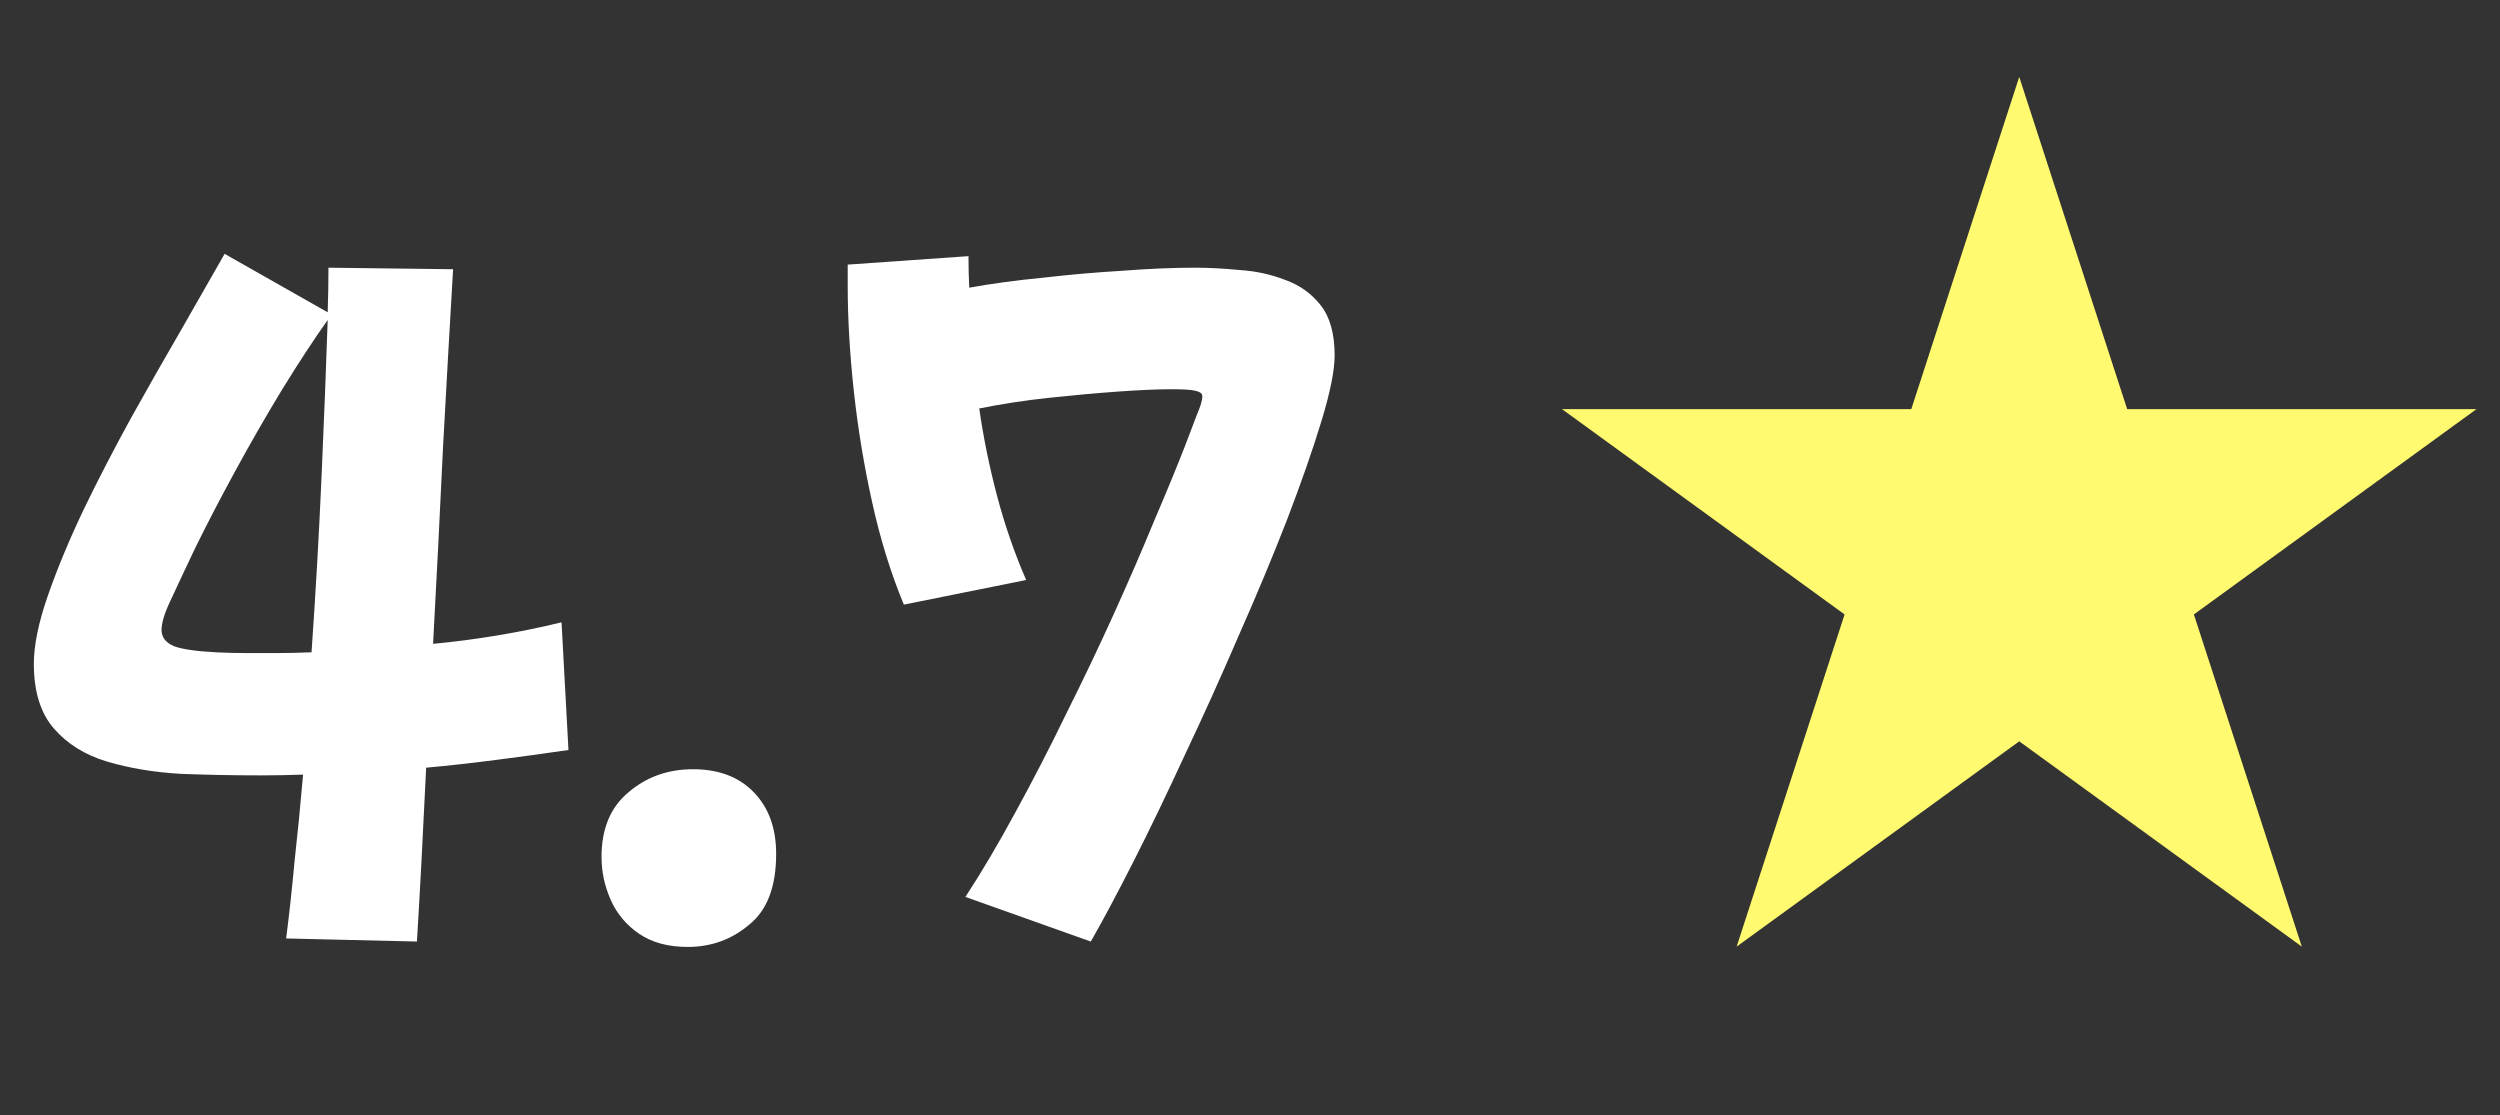
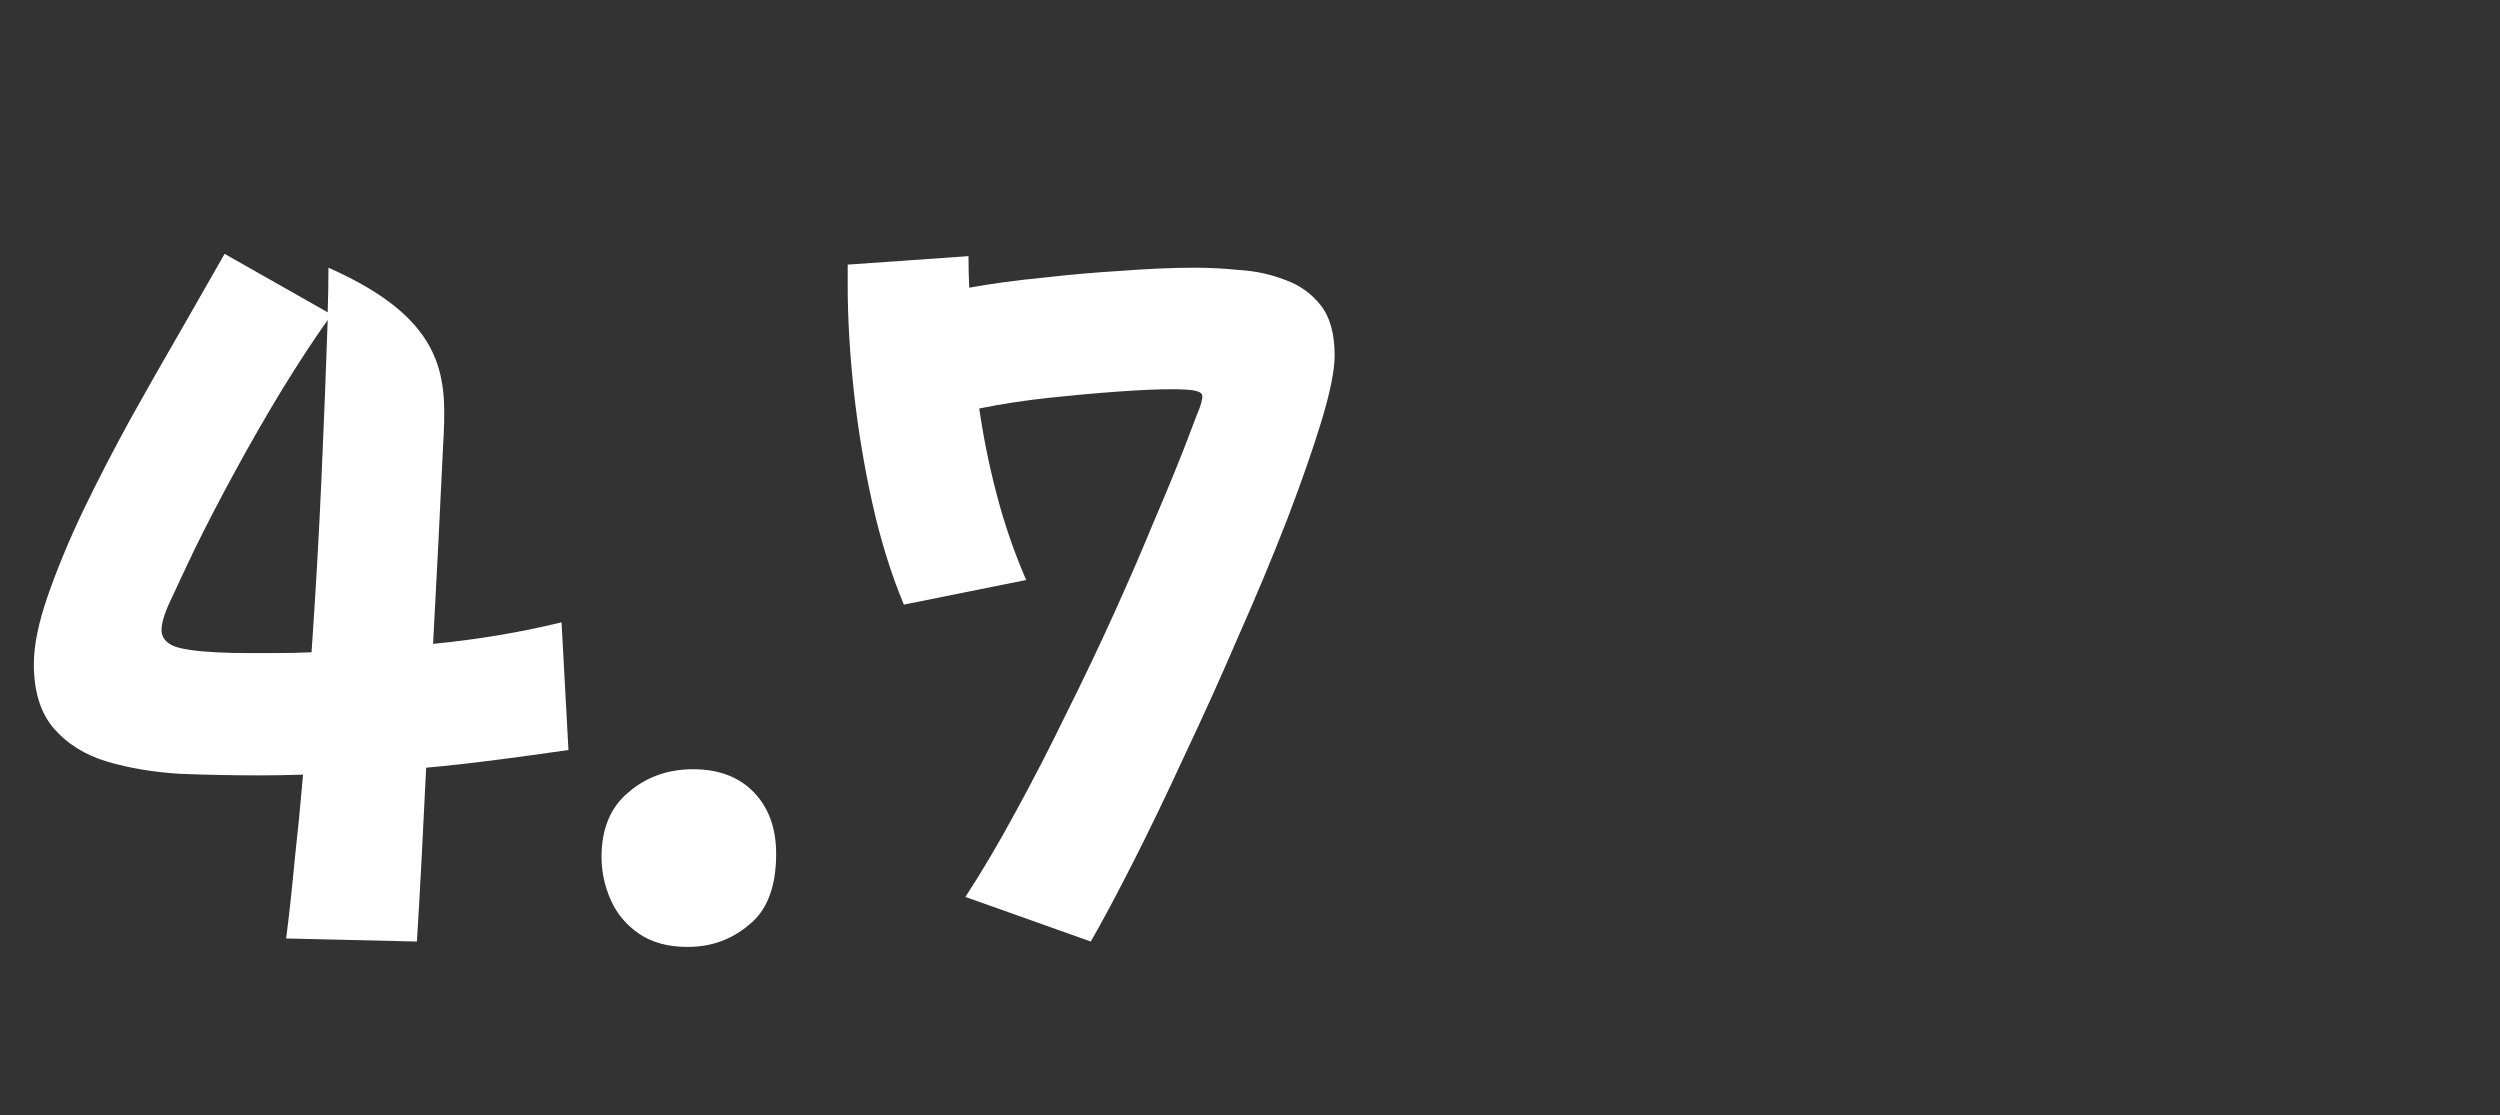
<svg xmlns="http://www.w3.org/2000/svg" width="130" height="58" viewBox="0 0 130 58" fill="none">
  <rect x="0" y="0" width="130" height="58" fill="#333333" stroke="none" />
-   <path d="M13.52 40.32C12.16 40.32 10.787 40.293 9.4 40.24C8.013 40.16 6.733 39.947 5.56 39.6C4.413 39.253 3.493 38.68 2.8 37.88C2.107 37.08 1.76 35.96 1.76 34.52C1.76 33.56 2 32.387 2.48 31C2.96 29.613 3.573 28.133 4.32 26.56C5.093 24.96 5.92 23.36 6.8 21.76C7.707 20.133 8.587 18.587 9.44 17.12C10.293 15.627 11.04 14.32 11.68 13.2L17.04 16.24C17.067 15.413 17.08 14.64 17.08 13.92L23.56 14C23.4 16.72 23.227 19.787 23.04 23.2C22.88 26.613 22.707 30.04 22.52 33.48C23.64 33.373 24.76 33.227 25.88 33.04C27 32.853 28.107 32.627 29.2 32.36L29.56 39C28.28 39.187 27.013 39.36 25.76 39.52C24.533 39.68 23.333 39.813 22.16 39.92C22.08 41.573 22 43.173 21.92 44.72C21.84 46.24 21.76 47.653 21.68 48.96L14.88 48.8C15.04 47.547 15.187 46.2 15.32 44.76C15.48 43.32 15.627 41.827 15.76 40.28C14.987 40.307 14.24 40.32 13.52 40.32ZM11.24 33.92C11.773 33.947 12.293 33.96 12.8 33.96C13.307 33.96 13.8 33.96 14.28 33.96C14.92 33.96 15.56 33.947 16.2 33.92C16.413 30.853 16.587 27.813 16.72 24.8C16.853 21.787 16.96 19.067 17.04 16.64C16.32 17.653 15.533 18.853 14.68 20.24C13.853 21.6 13.04 23.013 12.24 24.48C11.44 25.947 10.733 27.307 10.12 28.56C9.613 29.627 9.2 30.507 8.88 31.2C8.56 31.867 8.4 32.387 8.4 32.76C8.4 33.133 8.613 33.413 9.04 33.6C9.467 33.76 10.2 33.867 11.24 33.92ZM35.76 49.24C34.747 49.24 33.907 49.013 33.24 48.56C32.573 48.107 32.08 47.52 31.76 46.8C31.44 46.08 31.28 45.333 31.28 44.56C31.28 43.093 31.747 41.973 32.68 41.2C33.613 40.4 34.733 40 36.04 40C37.373 40 38.427 40.4 39.2 41.2C39.973 42 40.36 43.067 40.36 44.4C40.36 46.107 39.893 47.333 38.96 48.08C38.053 48.853 36.987 49.24 35.76 49.24ZM56.721 48.96L50.201 46.64C51.054 45.333 51.921 43.867 52.801 42.24C53.707 40.587 54.587 38.88 55.441 37.12C56.321 35.36 57.147 33.627 57.921 31.92C58.694 30.213 59.387 28.613 60.001 27.12C60.641 25.627 61.174 24.333 61.601 23.24C61.867 22.547 62.081 21.987 62.241 21.56C62.427 21.133 62.521 20.813 62.521 20.6C62.521 20.467 62.401 20.373 62.161 20.32C61.947 20.267 61.534 20.24 60.921 20.24C60.201 20.24 59.281 20.28 58.161 20.36C57.041 20.44 55.854 20.547 54.601 20.68C53.347 20.813 52.121 21 50.921 21.24C51.134 22.733 51.441 24.24 51.841 25.76C52.241 27.28 52.747 28.747 53.361 30.16L47.001 31.44C46.334 29.84 45.787 28.08 45.361 26.16C44.934 24.24 44.614 22.307 44.401 20.36C44.187 18.387 44.081 16.56 44.081 14.88V13.76L50.361 13.32C50.361 13.88 50.374 14.427 50.401 14.96C51.574 14.747 52.854 14.573 54.241 14.44C55.627 14.28 57.001 14.16 58.361 14.08C59.747 13.973 61.014 13.92 62.161 13.92C62.854 13.92 63.614 13.96 64.441 14.04C65.294 14.093 66.094 14.267 66.841 14.56C67.587 14.827 68.201 15.267 68.681 15.88C69.161 16.493 69.401 17.36 69.401 18.48C69.401 19.253 69.174 20.387 68.721 21.88C68.267 23.373 67.667 25.093 66.921 27.04C66.174 28.96 65.334 30.973 64.401 33.08C63.494 35.187 62.561 37.253 61.601 39.28C60.667 41.307 59.774 43.16 58.921 44.84C58.067 46.52 57.334 47.893 56.721 48.96Z" fill="white" />
-   <path d="M105 4L110.613 21.275H128.776L114.082 31.951L119.695 49.225L105 38.549L90.305 49.225L95.918 31.951L81.224 21.275H99.387L105 4Z" fill="#FFFA6F" />
+   <path d="M13.52 40.32C12.16 40.32 10.787 40.293 9.4 40.24C8.013 40.16 6.733 39.947 5.56 39.6C4.413 39.253 3.493 38.68 2.8 37.88C2.107 37.08 1.76 35.96 1.76 34.52C1.76 33.56 2 32.387 2.48 31C2.96 29.613 3.573 28.133 4.32 26.56C5.093 24.96 5.92 23.36 6.8 21.76C7.707 20.133 8.587 18.587 9.44 17.12C10.293 15.627 11.04 14.32 11.68 13.2L17.04 16.24C17.067 15.413 17.08 14.64 17.08 13.92C23.4 16.72 23.227 19.787 23.04 23.2C22.88 26.613 22.707 30.04 22.52 33.48C23.64 33.373 24.76 33.227 25.88 33.04C27 32.853 28.107 32.627 29.2 32.36L29.56 39C28.28 39.187 27.013 39.36 25.76 39.52C24.533 39.68 23.333 39.813 22.16 39.92C22.08 41.573 22 43.173 21.92 44.72C21.84 46.24 21.76 47.653 21.68 48.96L14.88 48.8C15.04 47.547 15.187 46.2 15.32 44.76C15.48 43.32 15.627 41.827 15.76 40.28C14.987 40.307 14.24 40.32 13.52 40.32ZM11.24 33.92C11.773 33.947 12.293 33.96 12.8 33.96C13.307 33.96 13.8 33.96 14.28 33.96C14.92 33.96 15.56 33.947 16.2 33.92C16.413 30.853 16.587 27.813 16.72 24.8C16.853 21.787 16.96 19.067 17.04 16.64C16.32 17.653 15.533 18.853 14.68 20.24C13.853 21.6 13.04 23.013 12.24 24.48C11.44 25.947 10.733 27.307 10.12 28.56C9.613 29.627 9.2 30.507 8.88 31.2C8.56 31.867 8.4 32.387 8.4 32.76C8.4 33.133 8.613 33.413 9.04 33.6C9.467 33.76 10.2 33.867 11.24 33.92ZM35.76 49.24C34.747 49.24 33.907 49.013 33.24 48.56C32.573 48.107 32.08 47.52 31.76 46.8C31.44 46.08 31.28 45.333 31.28 44.56C31.28 43.093 31.747 41.973 32.68 41.2C33.613 40.4 34.733 40 36.04 40C37.373 40 38.427 40.4 39.2 41.2C39.973 42 40.36 43.067 40.36 44.4C40.36 46.107 39.893 47.333 38.96 48.08C38.053 48.853 36.987 49.24 35.76 49.24ZM56.721 48.96L50.201 46.64C51.054 45.333 51.921 43.867 52.801 42.24C53.707 40.587 54.587 38.88 55.441 37.12C56.321 35.36 57.147 33.627 57.921 31.92C58.694 30.213 59.387 28.613 60.001 27.12C60.641 25.627 61.174 24.333 61.601 23.24C61.867 22.547 62.081 21.987 62.241 21.56C62.427 21.133 62.521 20.813 62.521 20.6C62.521 20.467 62.401 20.373 62.161 20.32C61.947 20.267 61.534 20.24 60.921 20.24C60.201 20.24 59.281 20.28 58.161 20.36C57.041 20.44 55.854 20.547 54.601 20.68C53.347 20.813 52.121 21 50.921 21.24C51.134 22.733 51.441 24.24 51.841 25.76C52.241 27.28 52.747 28.747 53.361 30.16L47.001 31.44C46.334 29.84 45.787 28.08 45.361 26.16C44.934 24.24 44.614 22.307 44.401 20.36C44.187 18.387 44.081 16.56 44.081 14.88V13.76L50.361 13.32C50.361 13.88 50.374 14.427 50.401 14.96C51.574 14.747 52.854 14.573 54.241 14.44C55.627 14.28 57.001 14.16 58.361 14.08C59.747 13.973 61.014 13.92 62.161 13.92C62.854 13.92 63.614 13.96 64.441 14.04C65.294 14.093 66.094 14.267 66.841 14.56C67.587 14.827 68.201 15.267 68.681 15.88C69.161 16.493 69.401 17.36 69.401 18.48C69.401 19.253 69.174 20.387 68.721 21.88C68.267 23.373 67.667 25.093 66.921 27.04C66.174 28.96 65.334 30.973 64.401 33.08C63.494 35.187 62.561 37.253 61.601 39.28C60.667 41.307 59.774 43.16 58.921 44.84C58.067 46.52 57.334 47.893 56.721 48.96Z" fill="white" />
</svg>